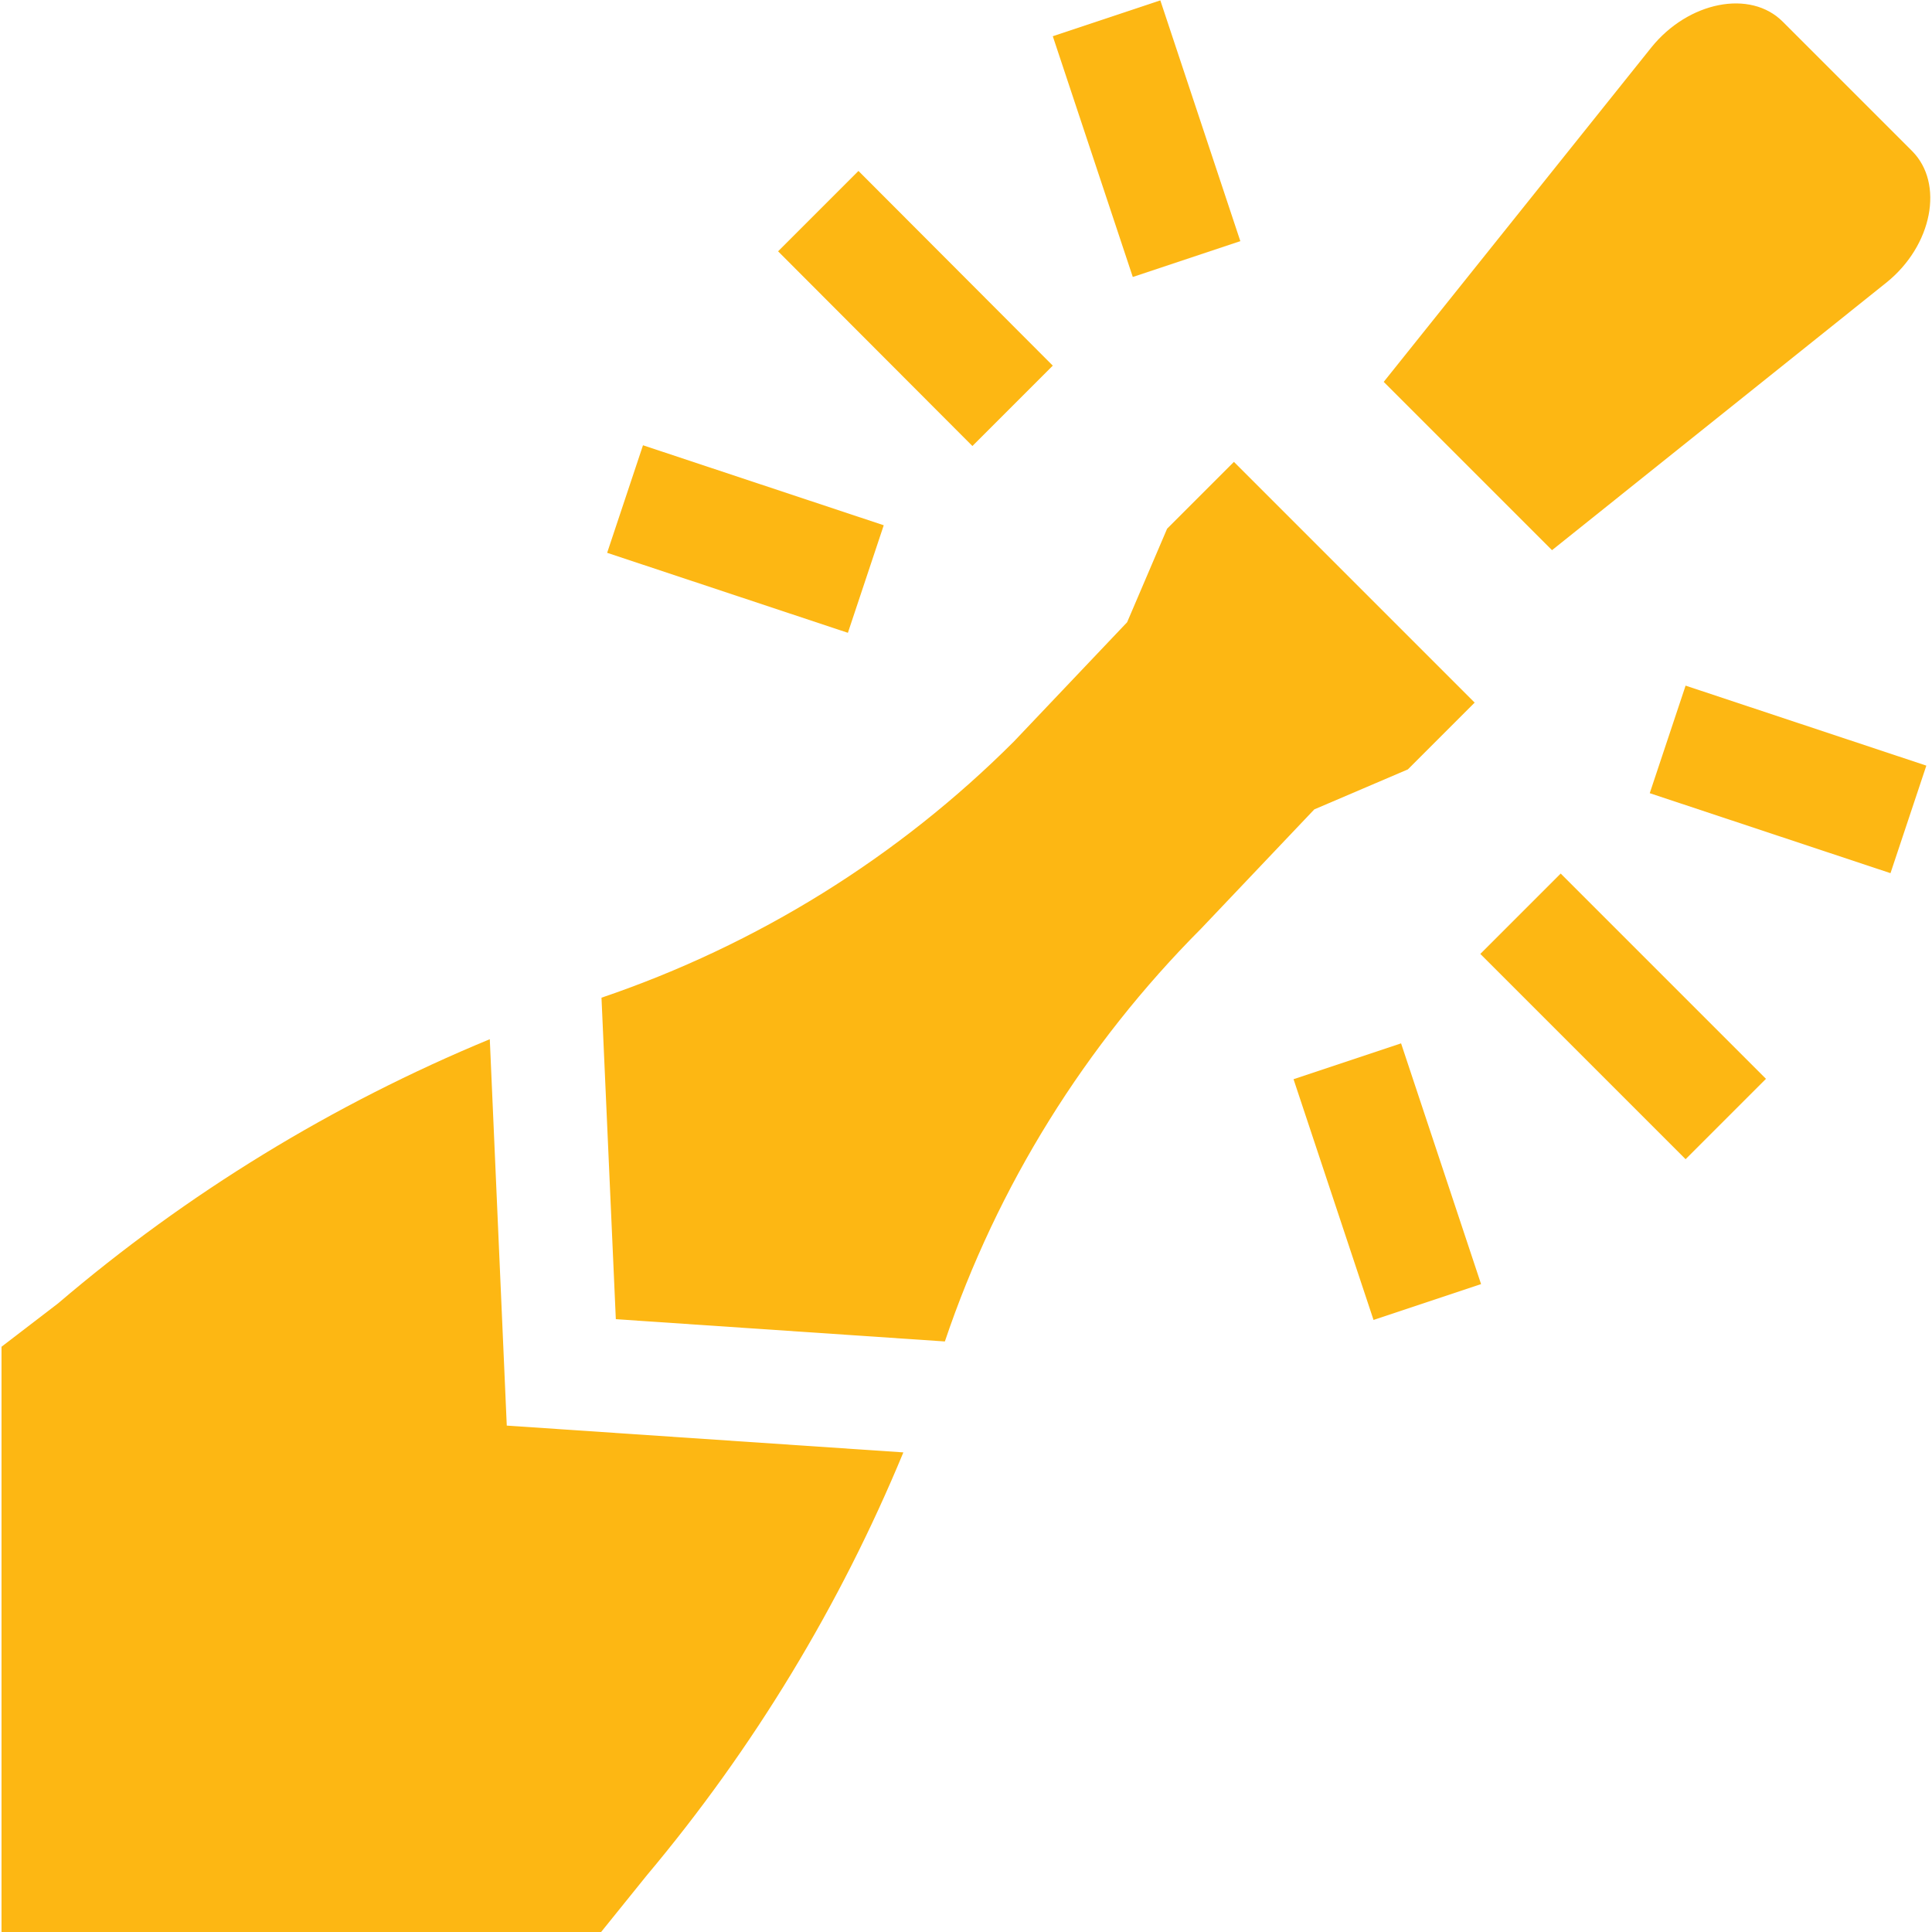
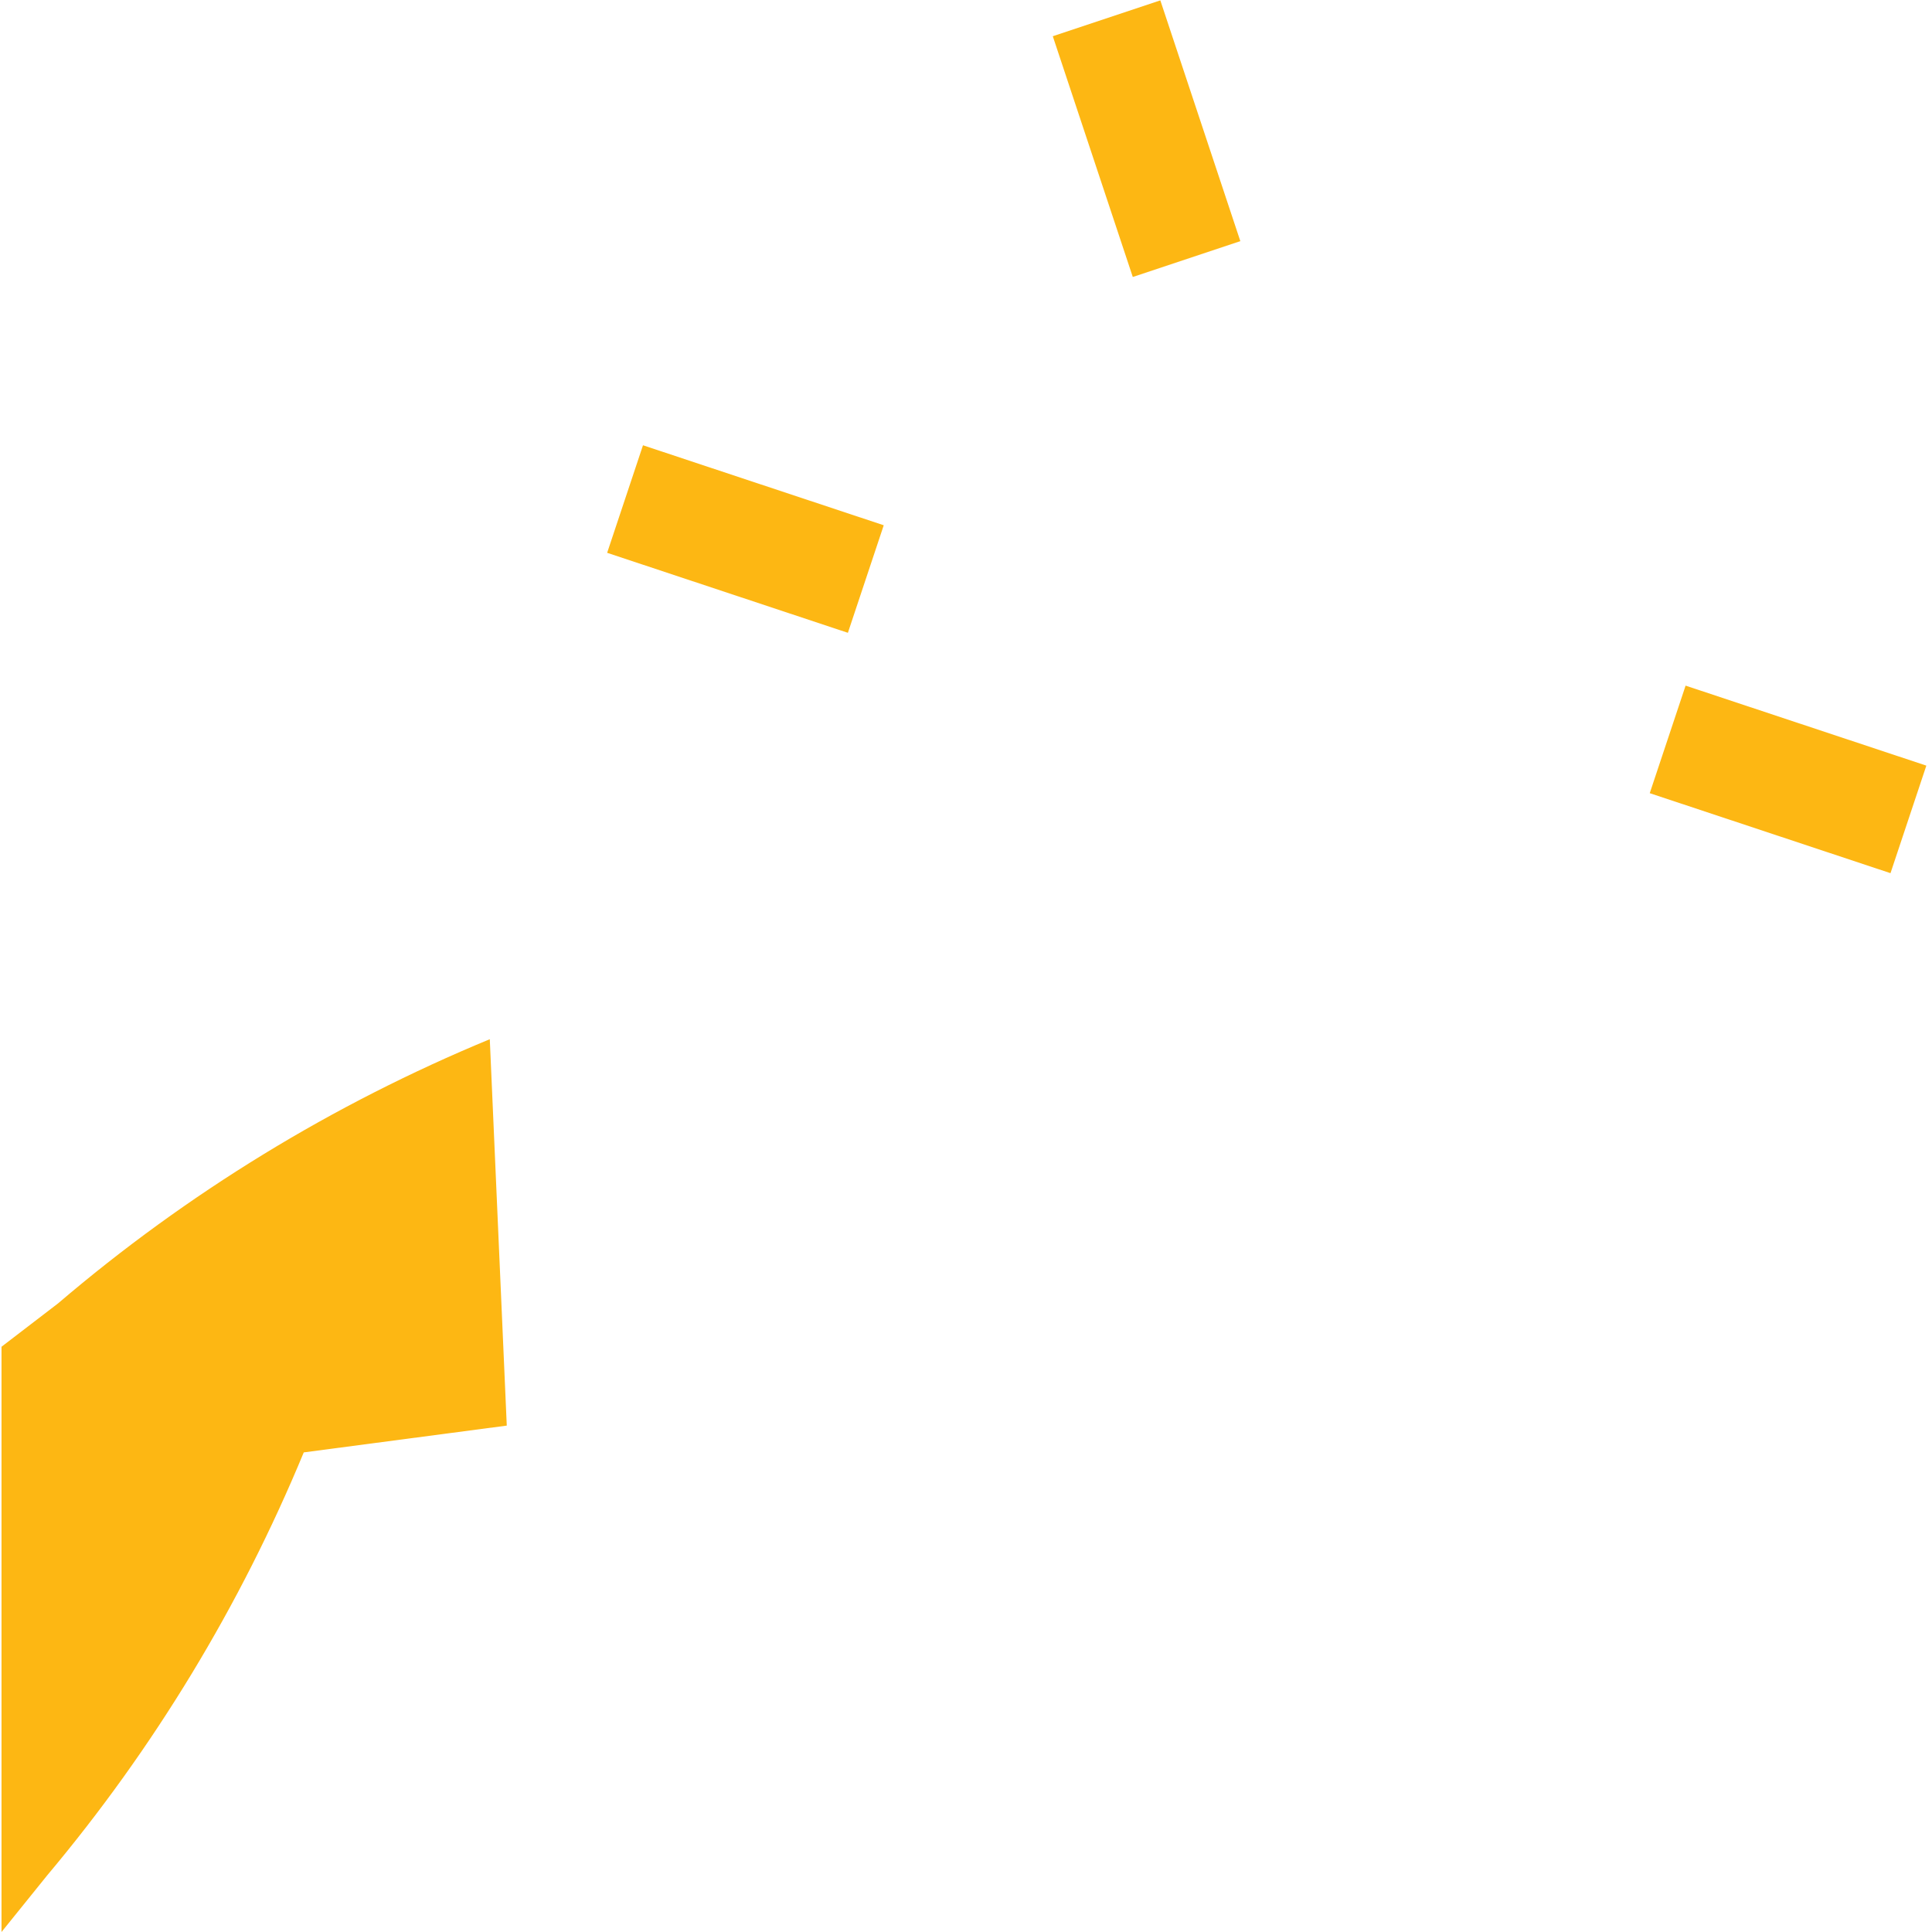
<svg xmlns="http://www.w3.org/2000/svg" version="1.1" id="Capa_1" x="0px" y="0px" viewBox="0 0 512 512" style="enable-background:new 0 0 512 512;" xml:space="preserve">
  <style type="text/css">
	.st0{fill:#FDB713;}
</style>
  <g>
-     <path class="st0" d="M366.7,101.2l70.9-88.6c9.8-12.2,26.3-15.5,34.9-6.8l34.2,34.2c8.6,8.6,5.4,25.1-6.8,34.9l-88.6,70.9   L366.7,101.2z" />
    <g>
-       <path class="st0" d="M134.3,377.8l-4.5-102.4c-41.6,17.2-80.2,40.8-114.4,70l-15,11.5V512h158.9l12.1-15    c28.3-33.7,51.2-71.5,68-112.1L134.3,377.8z" />
-       <path class="st0" d="M327,122.4l-17.7,17.7l-10.6,24.8l-30,31.6c-30.7,30.7-68.1,53.9-109.3,67.9l3.8,85.2l87.2,5.9    c13.9-41.2,37.2-78.6,67.9-109.4l30-31.6l24.8-10.6l17.7-17.7L327,122.4z" />
+       <path class="st0" d="M134.3,377.8l-4.5-102.4c-41.6,17.2-80.2,40.8-114.4,70l-15,11.5V512l12.1-15    c28.3-33.7,51.2-71.5,68-112.1L134.3,377.8z" />
    </g>
    <g>
-       <path class="st0" d="M392.3,252.8l21.3-21.3l54.4,54.4l-21.3,21.3L392.3,252.8z" />
      <path class="st0" d="M437.2,210.2l9.5-28.5l63.8,21.2l-9.5,28.5L437.2,210.2z" />
-       <path class="st0" d="M342.8,286l28.5-9.5l21.2,63.8l-28.5,9.5L342.8,286z" />
-       <path class="st0" d="M206.2,66.6l21.3-21.3L279,96.9l-21.3,21.3L206.2,66.6z" />
      <path class="st0" d="M279,9.6l28.5-9.5l21.2,63.8l-28.5,9.5L279,9.6z" />
      <path class="st0" d="M160.9,146.5l9.5-28.5l63.8,21.2l-9.5,28.5L160.9,146.5z" />
    </g>
  </g>
</svg>